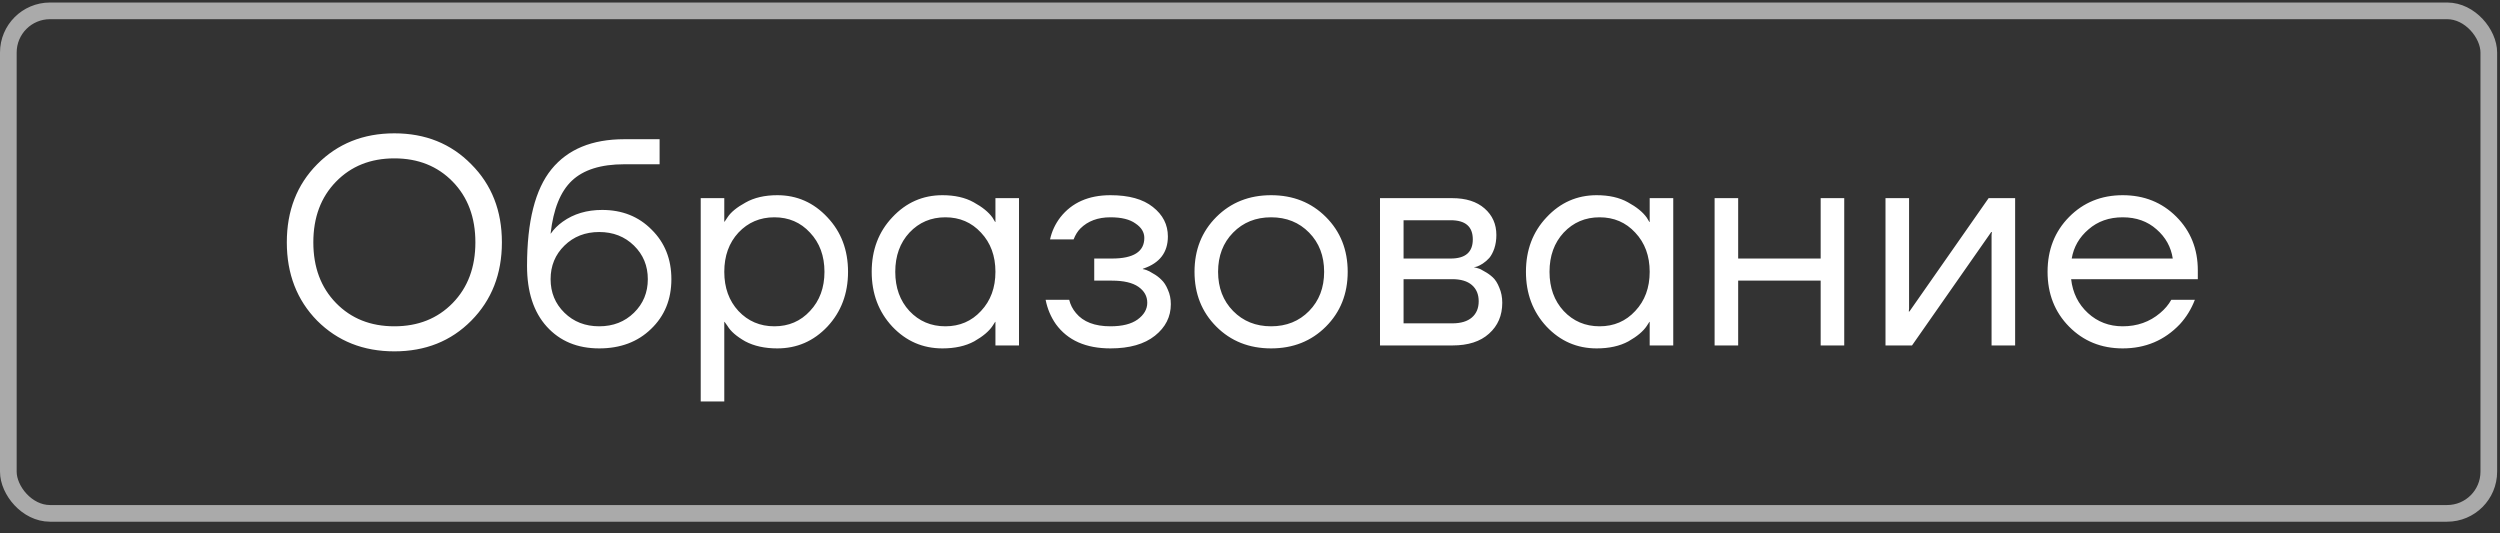
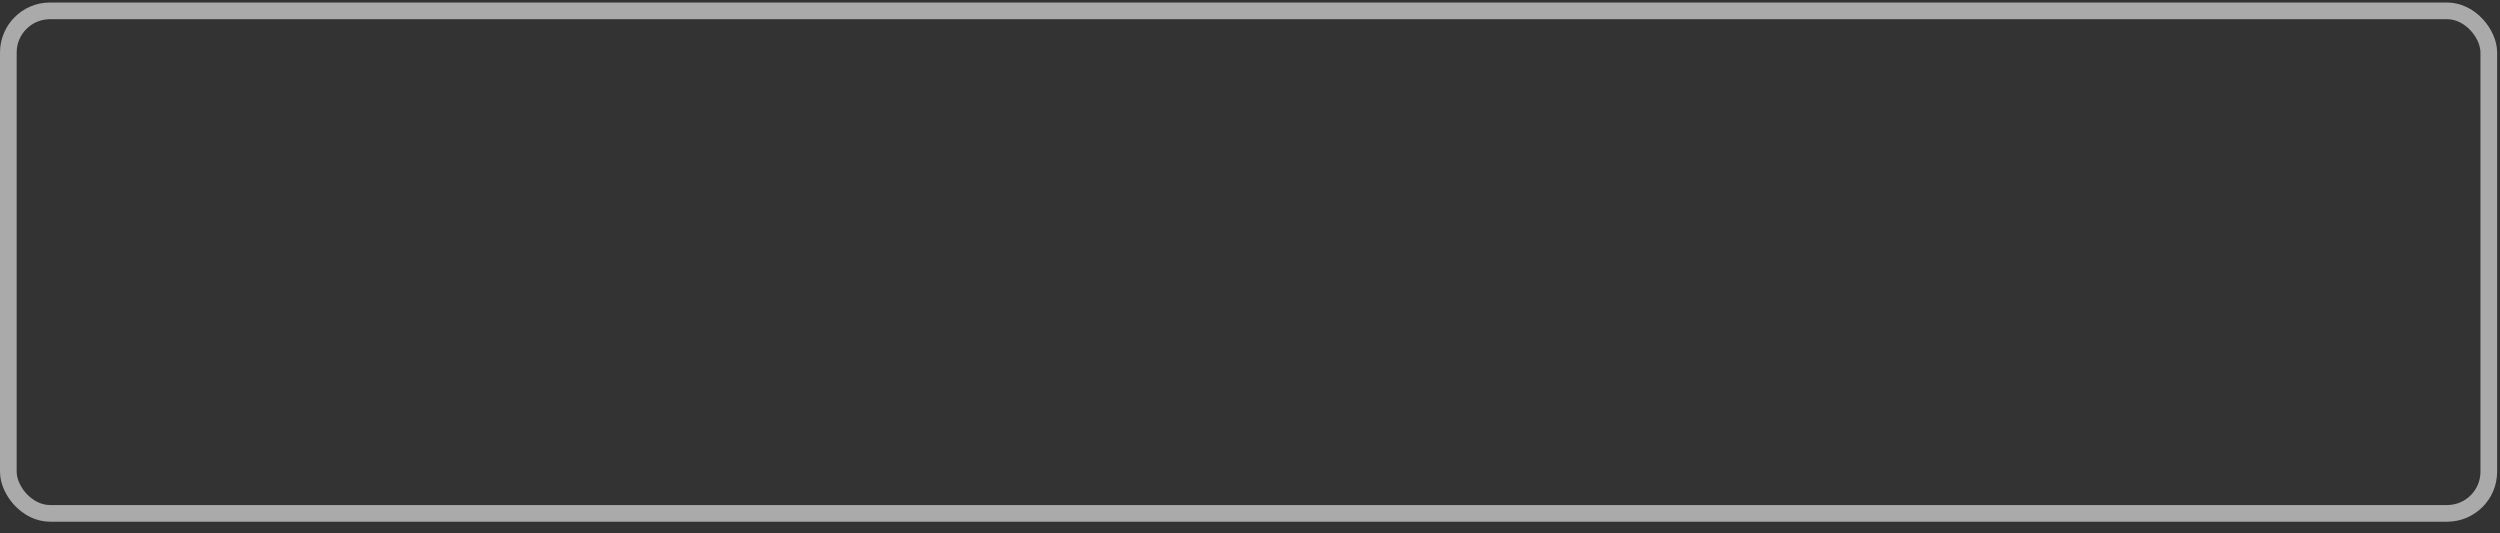
<svg xmlns="http://www.w3.org/2000/svg" width="150" height="32" viewBox="0 0 150 32" fill="none">
  <rect x="0" y="0" width="150" height="32" fill="#333333" stroke="none" />
  <rect x="0.5" y="0.651" width="148.828" height="30.151" rx="2.5" stroke="#AAAAAA" />
-   <path d="M19.03 19.242C17.816 18.005 17.209 16.438 17.209 14.54C17.209 12.643 17.816 11.081 19.03 9.856C20.256 8.618 21.8 8 23.662 8C25.523 8 27.061 8.618 28.275 9.856C29.501 11.081 30.114 12.643 30.114 14.54C30.114 16.438 29.501 18.005 28.275 19.242C27.061 20.468 25.523 21.081 23.662 21.081C21.8 21.081 20.256 20.468 19.03 19.242ZM20.162 10.899C19.254 11.83 18.8 13.043 18.8 14.54C18.8 16.037 19.254 17.251 20.162 18.182C21.069 19.113 22.236 19.578 23.662 19.578C25.087 19.578 26.254 19.113 27.162 18.182C28.069 17.251 28.523 16.037 28.523 14.54C28.523 13.043 28.069 11.83 27.162 10.899C26.254 9.968 25.087 9.502 23.662 9.502C22.236 9.502 21.069 9.968 20.162 10.899ZM31.622 15.954C31.622 13.291 32.111 11.358 33.089 10.156C34.067 8.954 35.522 8.353 37.455 8.353H39.576V9.856H37.455C36.053 9.856 35.004 10.186 34.309 10.846C33.625 11.494 33.201 12.549 33.036 14.01H33.053C33.23 13.751 33.466 13.515 33.761 13.303C34.42 12.831 35.21 12.596 36.129 12.596C37.331 12.596 38.321 12.991 39.099 13.78C39.888 14.558 40.283 15.548 40.283 16.75C40.283 17.964 39.877 18.959 39.063 19.737C38.262 20.515 37.225 20.904 35.952 20.904C34.644 20.904 33.596 20.468 32.806 19.596C32.016 18.724 31.622 17.51 31.622 15.954ZM33.867 14.735C33.313 15.277 33.036 15.948 33.036 16.75C33.036 17.551 33.313 18.223 33.867 18.765C34.42 19.307 35.116 19.578 35.952 19.578C36.789 19.578 37.484 19.307 38.038 18.765C38.592 18.223 38.869 17.551 38.869 16.75C38.869 15.948 38.592 15.277 38.038 14.735C37.484 14.193 36.789 13.921 35.952 13.921C35.116 13.921 34.42 14.193 33.867 14.735ZM42.043 24.086V11.889H43.457V13.303H43.475L43.652 13.038C43.852 12.731 44.212 12.437 44.73 12.154C45.249 11.859 45.885 11.712 46.639 11.712C47.818 11.712 48.819 12.154 49.644 13.038C50.469 13.91 50.882 15 50.882 16.308C50.882 17.616 50.469 18.712 49.644 19.596C48.819 20.468 47.818 20.904 46.639 20.904C45.885 20.904 45.243 20.762 44.712 20.48C44.194 20.185 43.84 19.879 43.652 19.56L43.475 19.313H43.457V24.086H42.043ZM44.306 13.957C43.74 14.57 43.457 15.353 43.457 16.308C43.457 17.262 43.74 18.046 44.306 18.659C44.883 19.272 45.602 19.578 46.462 19.578C47.323 19.578 48.036 19.272 48.601 18.659C49.179 18.046 49.468 17.262 49.468 16.308C49.468 15.353 49.179 14.57 48.601 13.957C48.036 13.344 47.323 13.038 46.462 13.038C45.602 13.038 44.883 13.344 44.306 13.957ZM53.539 19.596C52.715 18.712 52.302 17.616 52.302 16.308C52.302 15 52.715 13.91 53.539 13.038C54.364 12.154 55.366 11.712 56.544 11.712C57.287 11.712 57.911 11.853 58.418 12.136C58.937 12.419 59.314 12.725 59.55 13.055L59.709 13.32H59.726V11.889H61.14V20.727H59.726V19.313H59.709L59.55 19.56C59.337 19.879 58.972 20.185 58.454 20.48C57.935 20.762 57.299 20.904 56.544 20.904C55.366 20.904 54.364 20.468 53.539 19.596ZM54.565 13.957C53.999 14.57 53.716 15.353 53.716 16.308C53.716 17.262 53.999 18.046 54.565 18.659C55.142 19.272 55.861 19.578 56.721 19.578C57.581 19.578 58.294 19.272 58.86 18.659C59.438 18.046 59.726 17.262 59.726 16.308C59.726 15.353 59.438 14.57 58.86 13.957C58.294 13.344 57.581 13.038 56.721 13.038C55.861 13.038 55.142 13.344 54.565 13.957ZM62.737 17.987H64.152C64.222 18.282 64.358 18.547 64.558 18.783C64.994 19.313 65.684 19.578 66.626 19.578C67.334 19.578 67.876 19.442 68.253 19.172C68.642 18.889 68.836 18.553 68.836 18.164C68.836 17.775 68.659 17.457 68.306 17.209C67.952 16.962 67.422 16.838 66.715 16.838H65.654V15.512H66.715C68.011 15.512 68.659 15.1 68.659 14.275C68.659 13.933 68.483 13.645 68.129 13.409C67.787 13.161 67.286 13.038 66.626 13.038C65.872 13.038 65.271 13.262 64.823 13.709C64.658 13.874 64.523 14.092 64.417 14.363H63.003C63.109 13.88 63.315 13.438 63.621 13.038C64.317 12.154 65.318 11.712 66.626 11.712C67.734 11.712 68.583 11.948 69.172 12.419C69.773 12.89 70.073 13.48 70.073 14.187C70.073 15.141 69.584 15.783 68.606 16.113L68.571 16.131V16.149C68.606 16.149 68.677 16.166 68.783 16.202C68.889 16.237 69.025 16.308 69.19 16.414C69.366 16.508 69.531 16.632 69.684 16.785C69.838 16.927 69.967 17.127 70.073 17.386C70.191 17.645 70.25 17.934 70.25 18.252C70.25 19.006 69.932 19.637 69.296 20.144C68.659 20.651 67.769 20.904 66.626 20.904C65.153 20.904 64.063 20.421 63.356 19.454C63.05 19.018 62.844 18.529 62.737 17.987ZM72.979 19.596C72.107 18.724 71.671 17.628 71.671 16.308C71.671 14.988 72.107 13.892 72.979 13.02C73.851 12.148 74.947 11.712 76.266 11.712C77.586 11.712 78.682 12.148 79.554 13.02C80.426 13.892 80.862 14.988 80.862 16.308C80.862 17.628 80.426 18.724 79.554 19.596C78.682 20.468 77.586 20.904 76.266 20.904C74.947 20.904 73.851 20.468 72.979 19.596ZM73.986 13.957C73.385 14.57 73.085 15.353 73.085 16.308C73.085 17.262 73.385 18.046 73.986 18.659C74.587 19.272 75.347 19.578 76.266 19.578C77.186 19.578 77.946 19.272 78.547 18.659C79.148 18.046 79.448 17.262 79.448 16.308C79.448 15.353 79.148 14.57 78.547 13.957C77.946 13.344 77.186 13.038 76.266 13.038C75.347 13.038 74.587 13.344 73.986 13.957ZM82.8 20.727V11.889H87.131C87.956 11.889 88.604 12.095 89.075 12.507C89.547 12.92 89.782 13.45 89.782 14.098C89.782 14.393 89.741 14.664 89.659 14.911C89.576 15.147 89.476 15.336 89.358 15.477C89.24 15.607 89.111 15.719 88.969 15.813C88.84 15.895 88.728 15.954 88.633 15.99C88.551 16.013 88.492 16.025 88.457 16.025V16.043C88.492 16.043 88.563 16.06 88.669 16.096C88.775 16.119 88.91 16.184 89.075 16.29C89.252 16.384 89.417 16.502 89.57 16.644C89.723 16.785 89.853 16.991 89.959 17.262C90.077 17.533 90.136 17.834 90.136 18.164C90.136 18.93 89.871 19.549 89.34 20.02C88.822 20.491 88.091 20.727 87.148 20.727H82.8ZM84.214 15.512H87.042C87.926 15.512 88.368 15.129 88.368 14.363C88.368 13.597 87.926 13.214 87.042 13.214H84.214V15.512ZM84.214 19.401H87.131C87.649 19.401 88.044 19.283 88.315 19.048C88.586 18.812 88.722 18.488 88.722 18.076C88.722 17.663 88.586 17.339 88.315 17.103C88.044 16.868 87.649 16.75 87.131 16.75H84.214V19.401ZM92.794 19.596C91.969 18.712 91.557 17.616 91.557 16.308C91.557 15 91.969 13.91 92.794 13.038C93.619 12.154 94.621 11.712 95.799 11.712C96.542 11.712 97.166 11.853 97.673 12.136C98.192 12.419 98.569 12.725 98.804 13.055L98.963 13.32H98.981V11.889H100.395V20.727H98.981V19.313H98.963L98.804 19.56C98.592 19.879 98.227 20.185 97.708 20.48C97.19 20.762 96.553 20.904 95.799 20.904C94.621 20.904 93.619 20.468 92.794 19.596ZM93.82 13.957C93.254 14.57 92.971 15.353 92.971 16.308C92.971 17.262 93.254 18.046 93.82 18.659C94.397 19.272 95.116 19.578 95.976 19.578C96.836 19.578 97.549 19.272 98.115 18.659C98.692 18.046 98.981 17.262 98.981 16.308C98.981 15.353 98.692 14.57 98.115 13.957C97.549 13.344 96.836 13.038 95.976 13.038C95.116 13.038 94.397 13.344 93.82 13.957ZM102.876 20.727V11.889H104.29V15.512H109.24V11.889H110.654V20.727H109.24V16.838H104.29V20.727H102.876ZM113.13 20.727V11.889H114.544V18.517L114.527 18.694H114.562L119.317 11.889H120.908V20.727H119.494V14.098L119.511 13.921H119.476L114.721 20.727H113.13ZM124.144 19.596C123.284 18.724 122.854 17.628 122.854 16.308C122.854 14.988 123.284 13.892 124.144 13.02C125.004 12.148 126.077 11.712 127.361 11.712C128.646 11.712 129.718 12.142 130.579 13.002C131.439 13.863 131.869 14.935 131.869 16.22V16.75H124.268C124.362 17.575 124.698 18.252 125.275 18.783C125.853 19.313 126.548 19.578 127.361 19.578C128.233 19.578 128.982 19.313 129.606 18.783C129.889 18.547 130.113 18.282 130.278 17.987H131.692C131.48 18.541 131.18 19.03 130.791 19.454C129.871 20.421 128.728 20.904 127.361 20.904C126.077 20.904 125.004 20.468 124.144 19.596ZM124.303 15.512H130.366C130.26 14.817 129.936 14.234 129.394 13.762C128.852 13.279 128.174 13.038 127.361 13.038C126.548 13.038 125.865 13.279 125.311 13.762C124.757 14.234 124.421 14.817 124.303 15.512Z" fill="white" />
</svg>